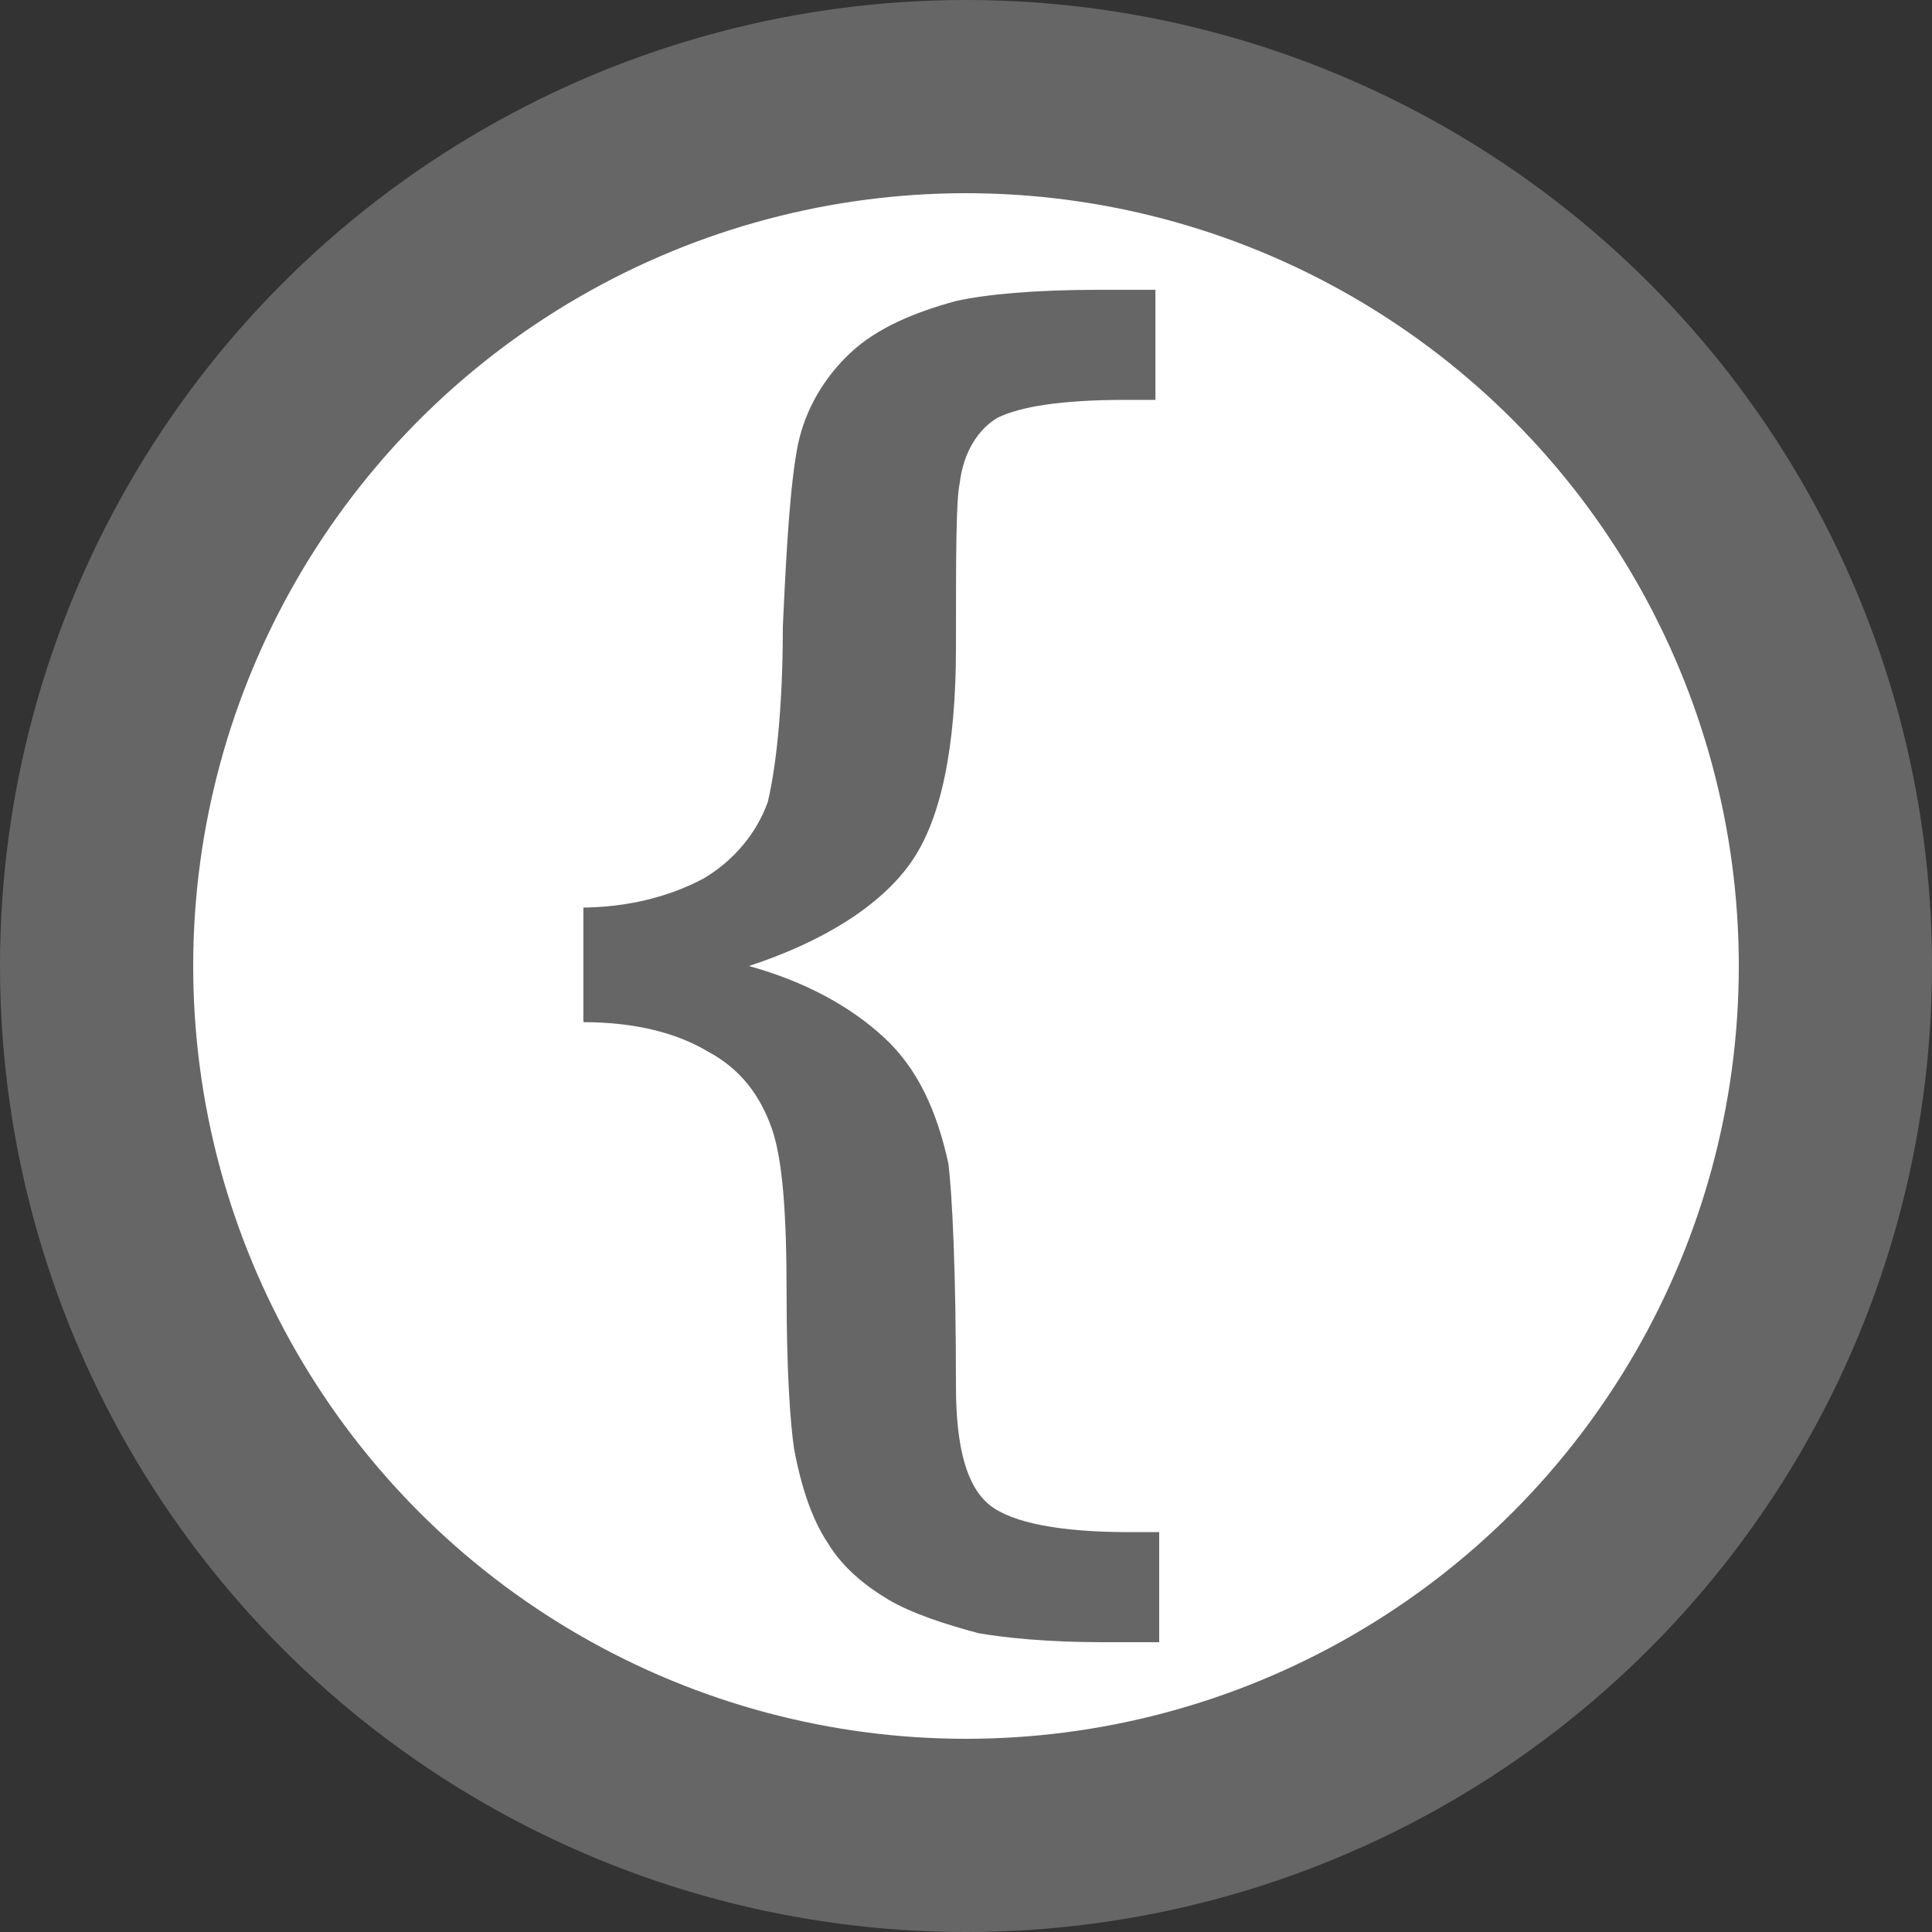
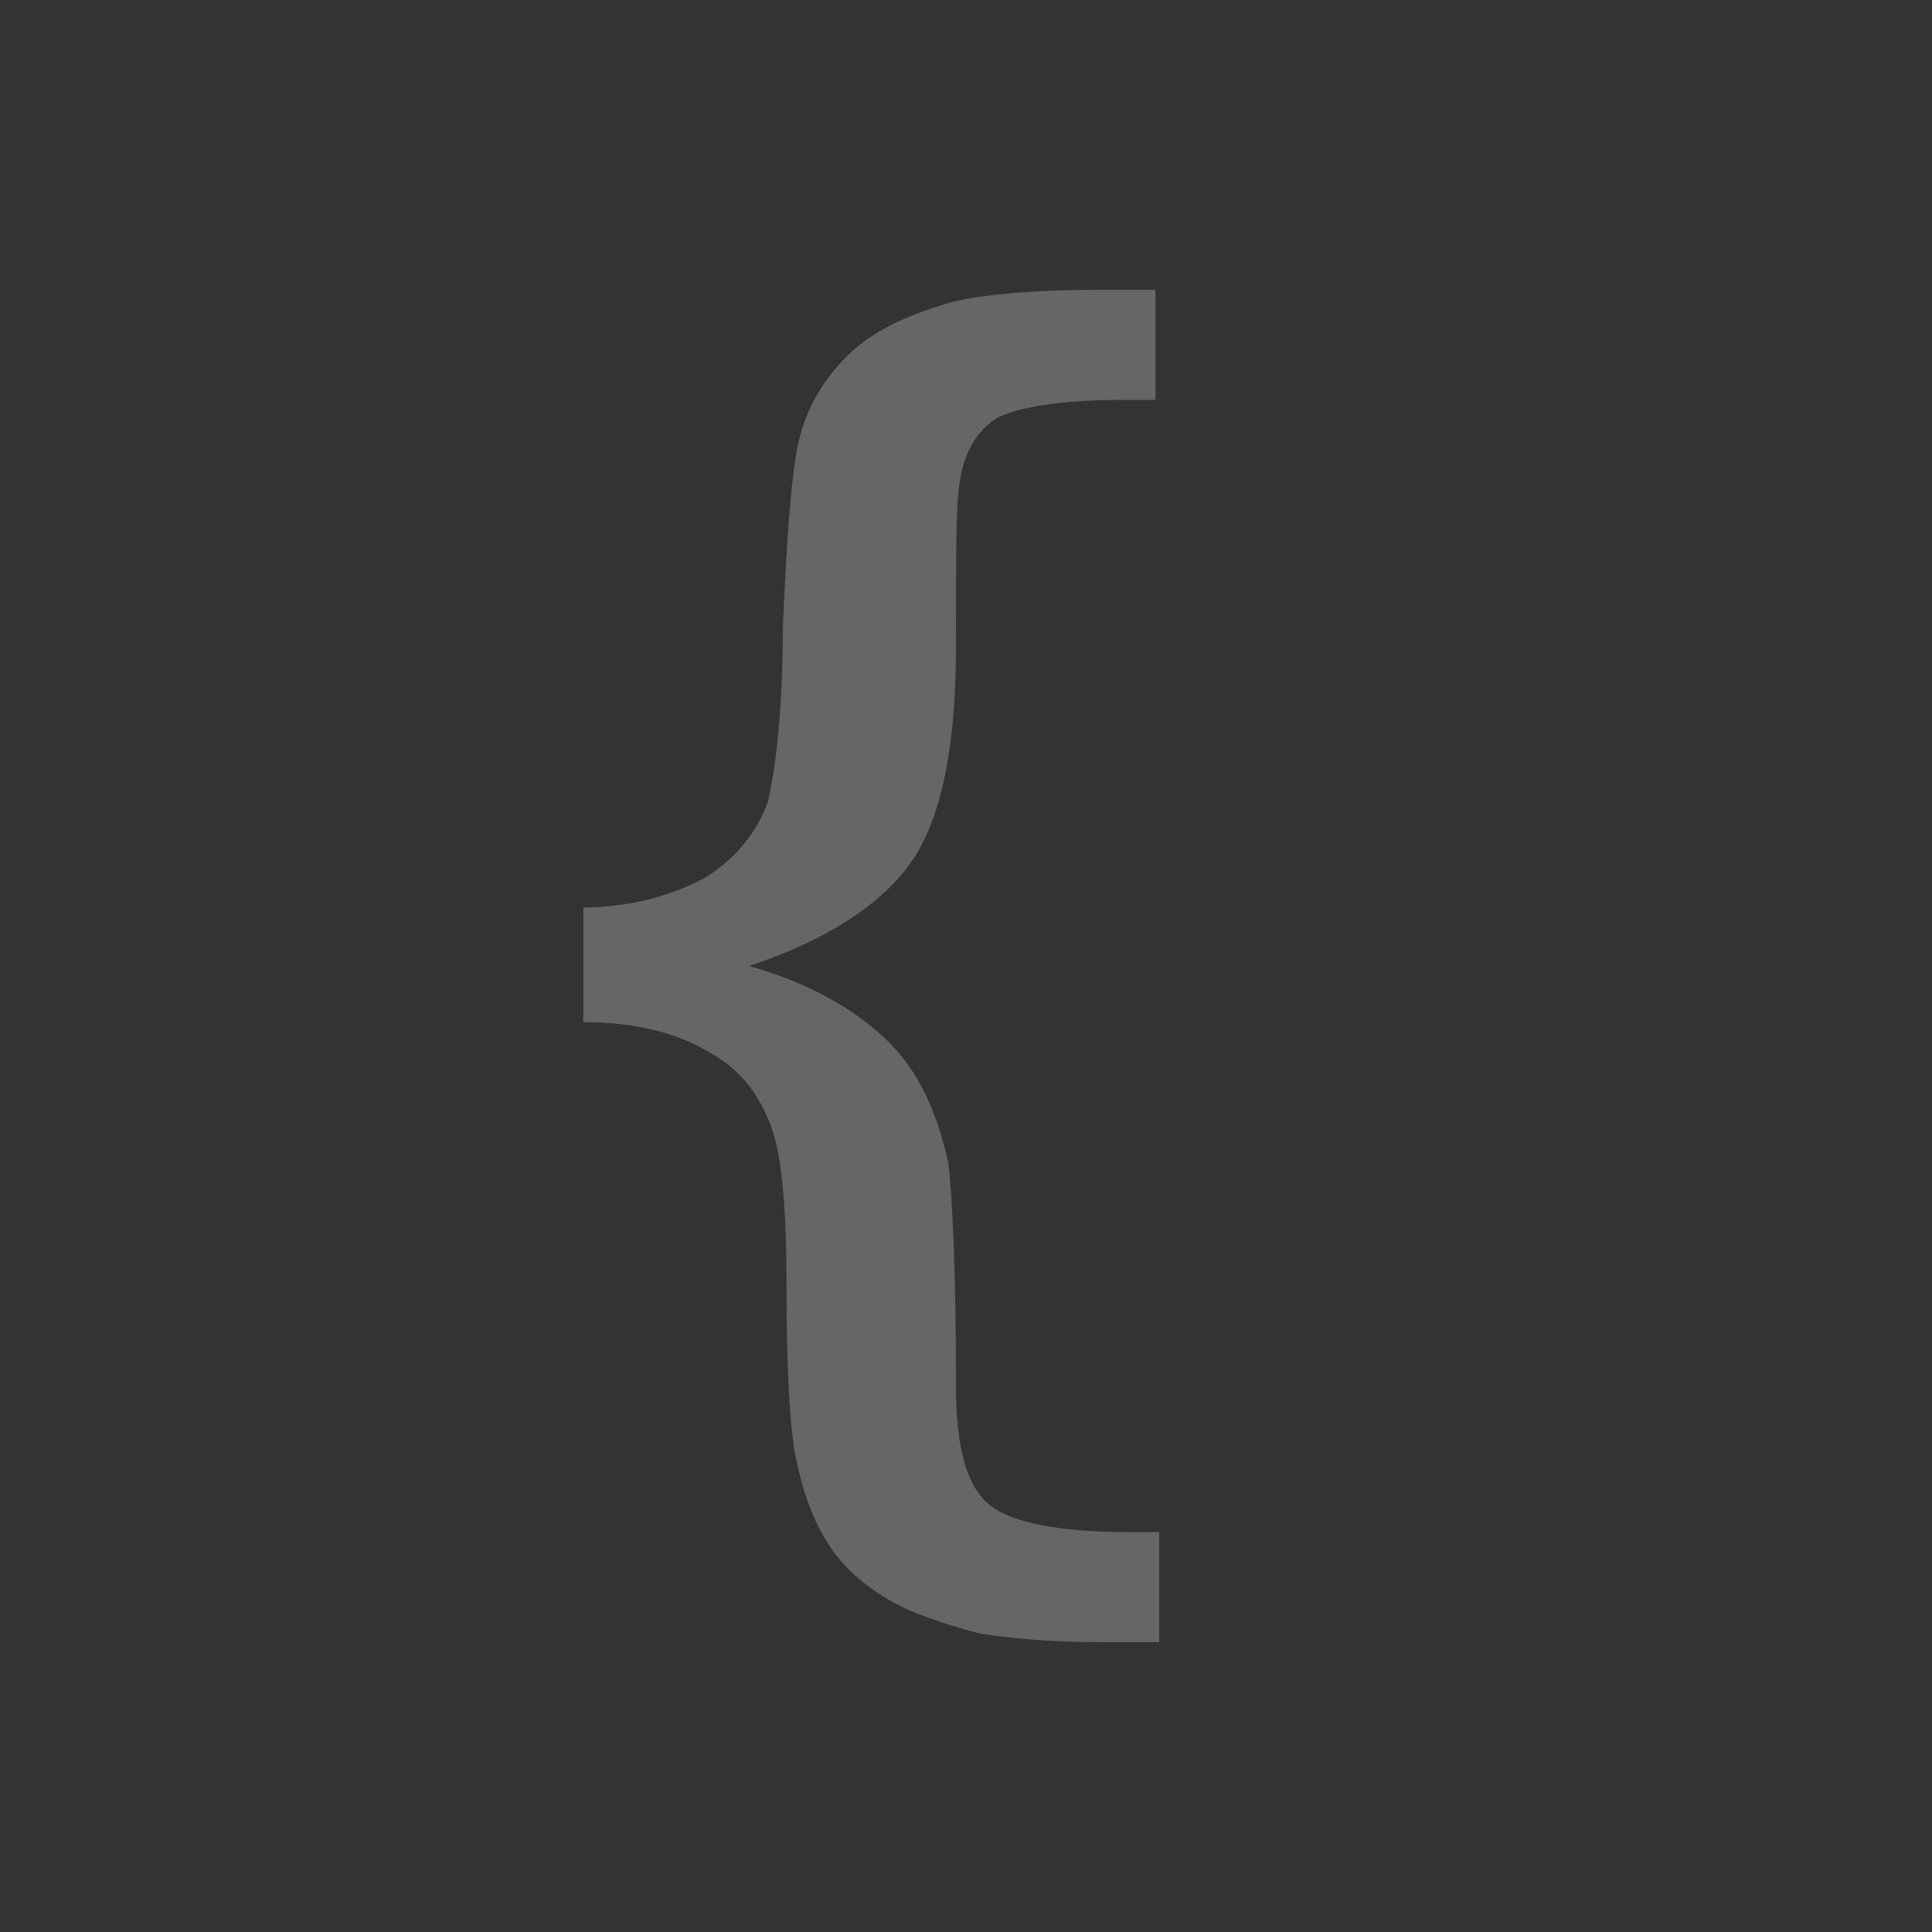
<svg xmlns="http://www.w3.org/2000/svg" viewBox="0 0 825 825">
  <rect x="0" y="0" width="825" height="825" fill="#333333" stroke="none" />
-   <circle cx="412.5" cy="412.5" r="371.25" fill="#fff" stroke="#666" stroke-width="82.5" />
  <path d="M249.107 387.558v48.924c22.5 0 40.179 4.797 53.036 12.471 14.464 7.674 22.5 19.186 27.321 32.616 4.821 13.43 6.429 37.413 6.429 70.988 0 33.576 1.607 55.64 3.214 66.192 3.214 17.267 8.036 30.698 14.464 40.291 6.429 10.552 16.071 18.227 25.714 23.983 9.643 5.756 24.107 10.552 38.571 14.39 11.25 1.919 28.929 3.837 53.036 3.837H495v-47.006h-12.857c-28.929 0-49.821-3.837-59.464-11.512-9.643-7.674-14.464-23.983-14.464-50.843 0-49.884-1.607-81.541-3.214-94.971-4.821-22.064-12.857-40.291-27.321-53.721-14.464-13.43-33.75-23.983-57.857-30.698 32.143-10.552 56.25-25.901 69.107-44.128 12.857-18.227 19.286-48.924 19.286-92.093 0-39.331 0-62.355 1.607-70.029 1.607-13.43 8.036-23.023 16.071-27.82 9.643-4.797 27.321-7.674 54.643-7.674h12.857V123.75h-24.107c-27.321 0-48.214 1.919-61.071 4.797-17.679 4.797-33.75 11.512-45 22.064-11.25 10.552-19.286 23.983-22.5 39.331-3.214 16.308-4.821 42.209-6.429 77.703 0 36.453-3.214 61.395-6.429 74.826-4.821 13.43-14.464 24.942-27.321 32.616-14.464 7.674-32.143 12.471-53.036 12.471z" fill="#666" />
</svg>